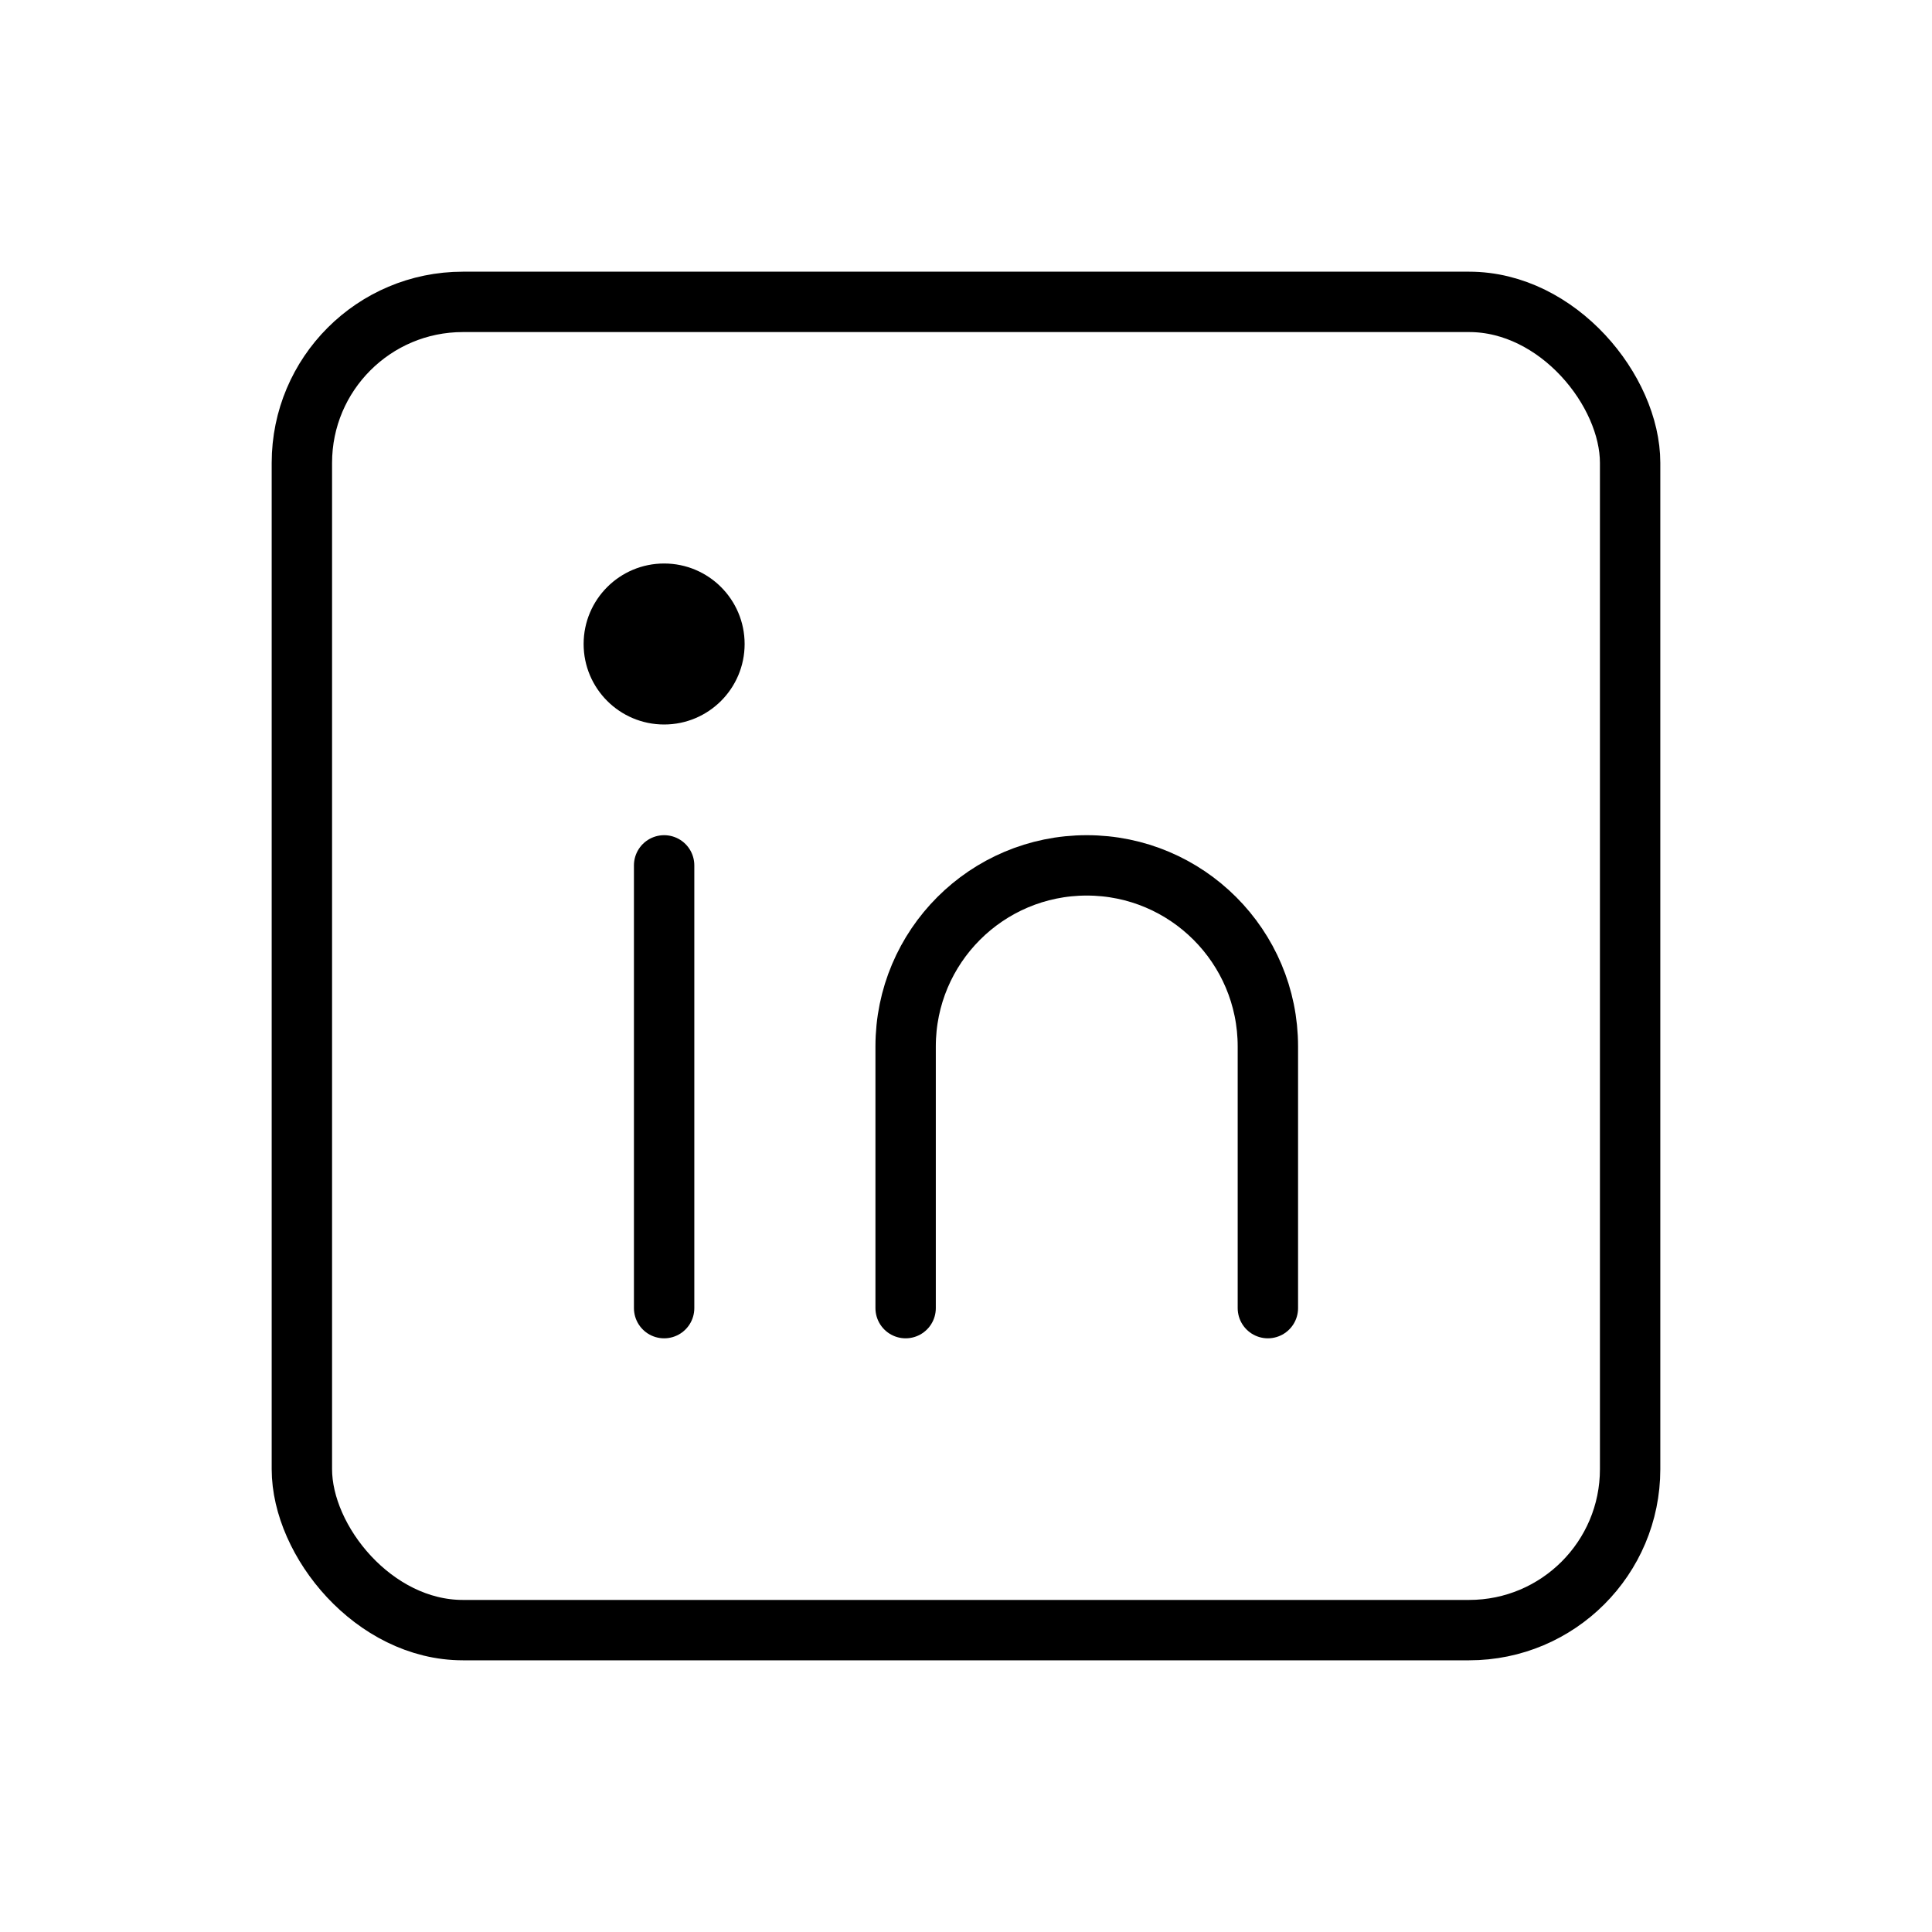
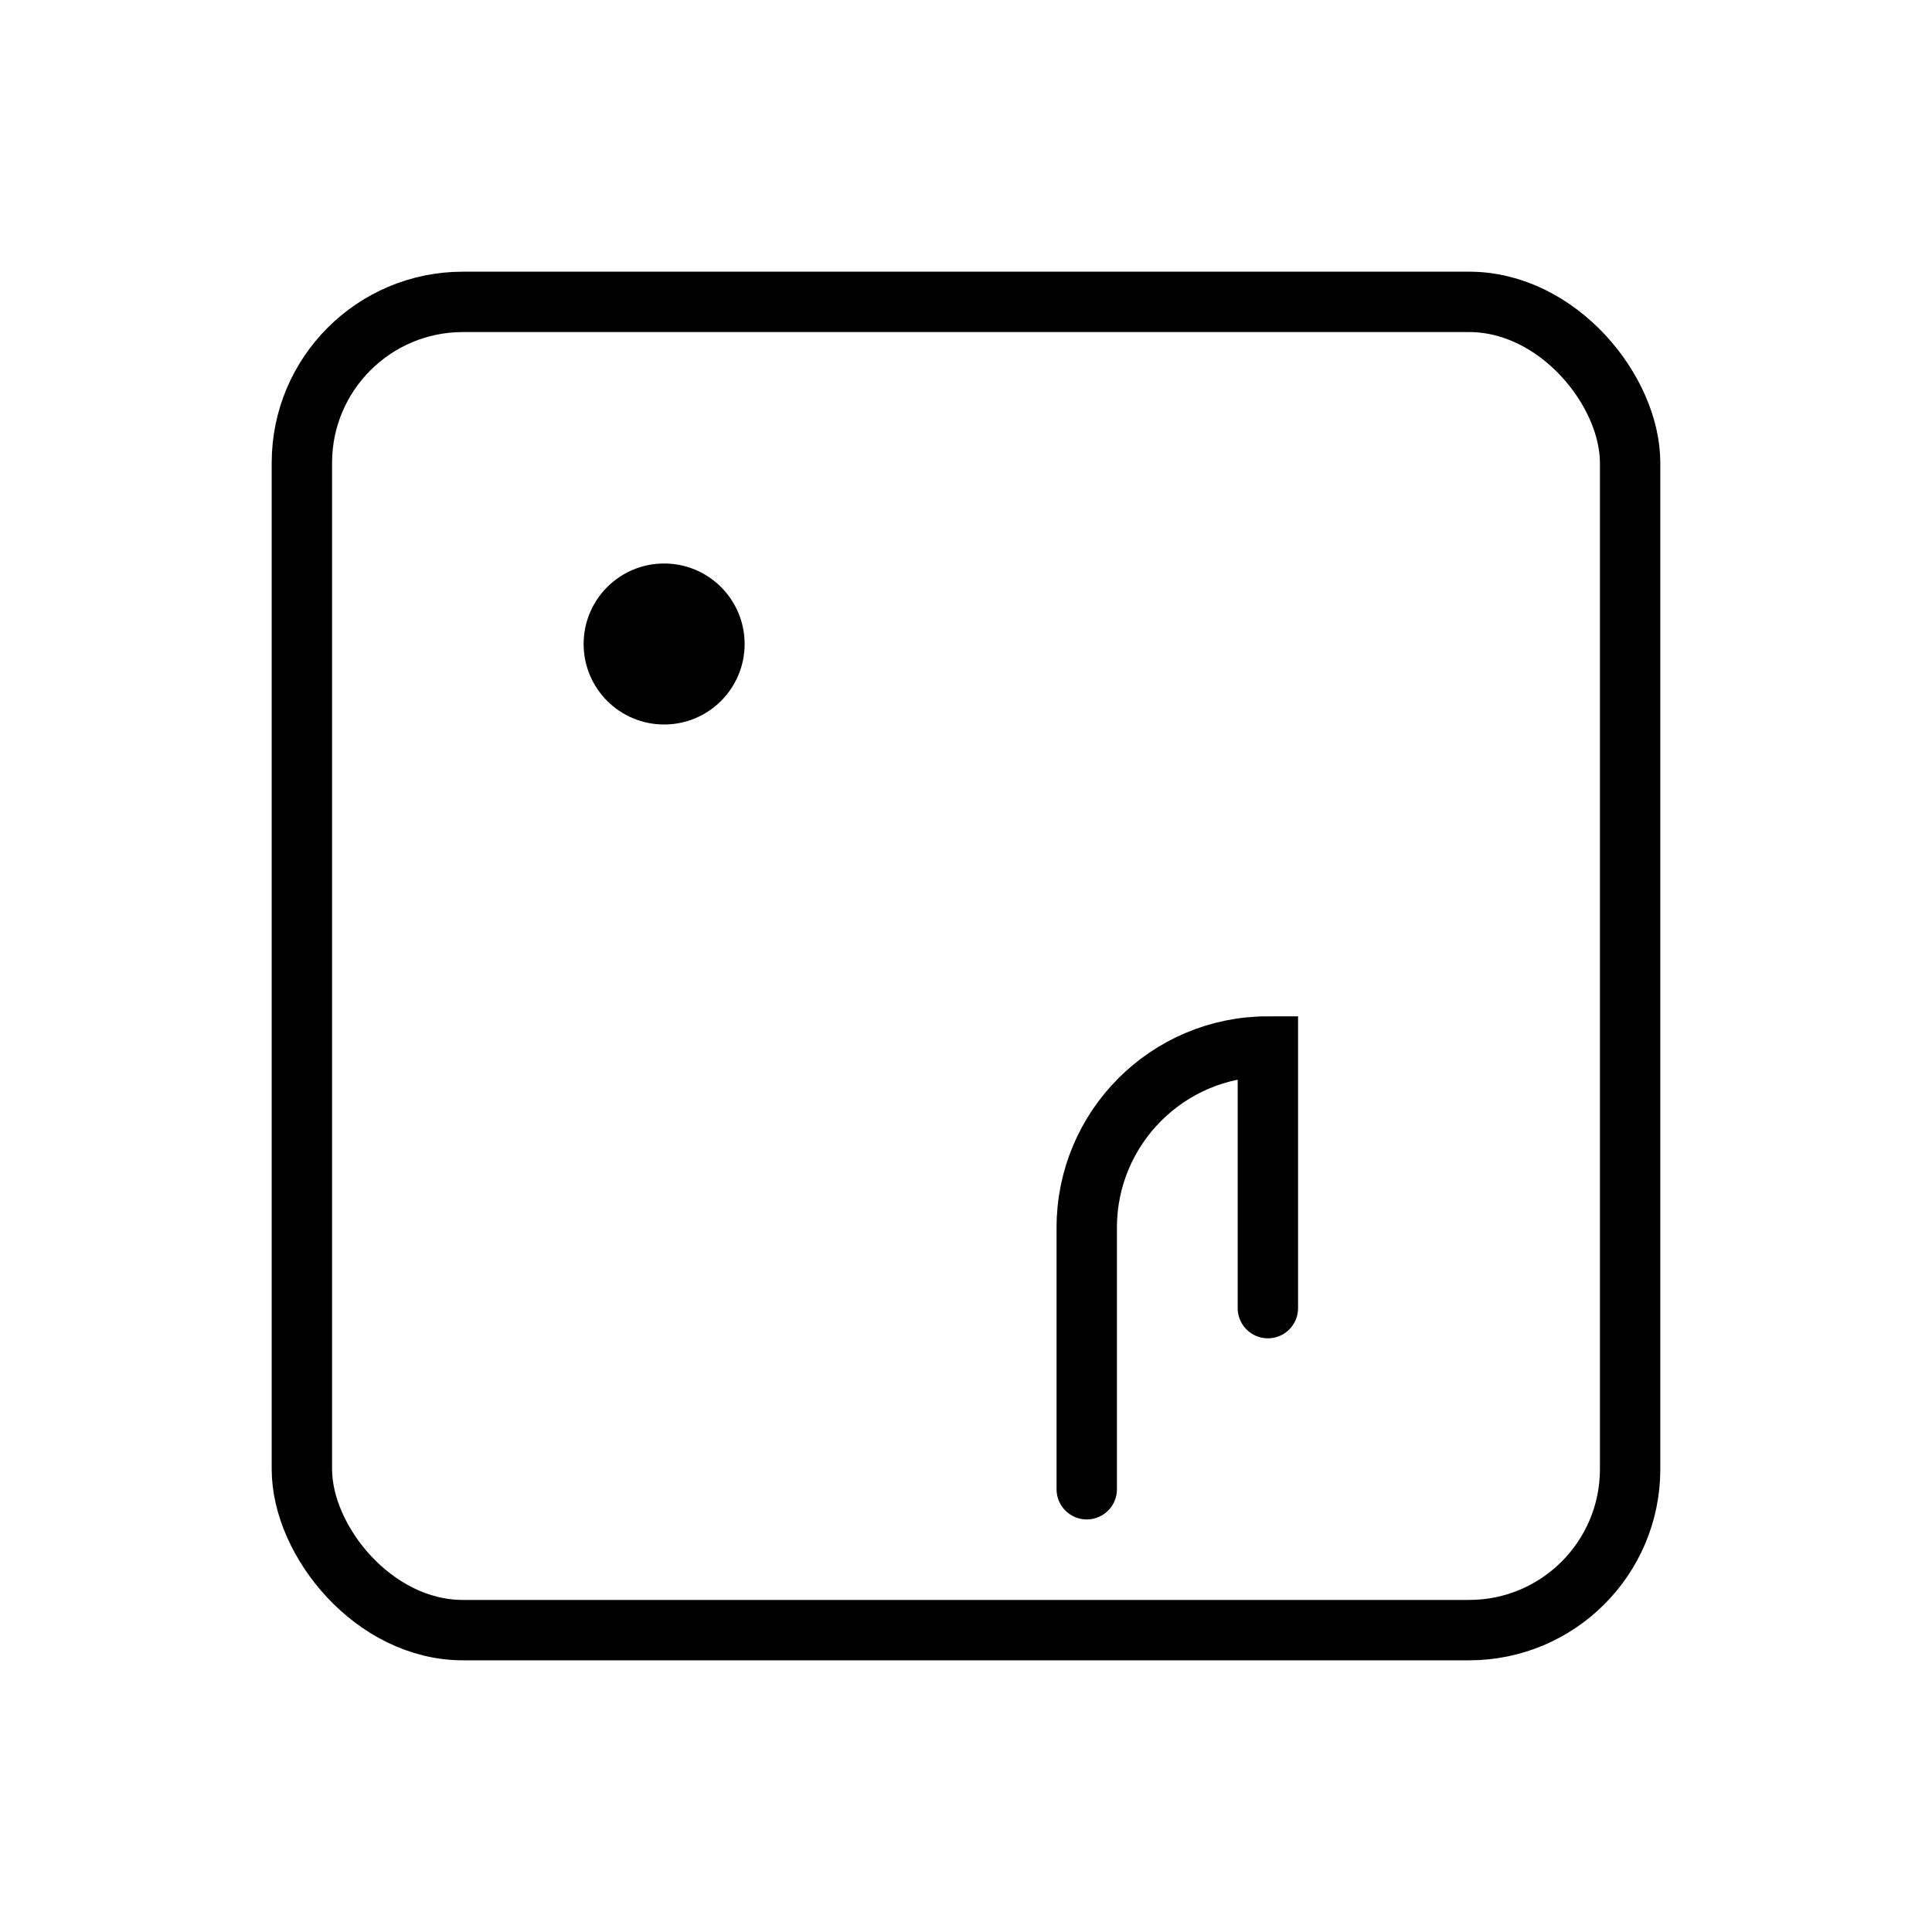
<svg xmlns="http://www.w3.org/2000/svg" width="800px" height="800px" viewBox="0 0 192 192" fill="none">
  <rect width="132" height="132" x="30" y="30" stroke="#000000" stroke-width="6" rx="16" />
-   <path stroke="#000000" stroke-linecap="round" stroke-linejoin="round" stroke-width="6" d="M66 86v44" />
  <circle cx="66" cy="64" r="8" fill="#000000" />
-   <path stroke="#000000" stroke-linecap="round" stroke-width="6" d="M126 130v-26c0-9.941-8.059-18-18-18v0c-9.941 0-18 8.059-18 18v26" />
+   <path stroke="#000000" stroke-linecap="round" stroke-width="6" d="M126 130v-26v0c-9.941 0-18 8.059-18 18v26" />
</svg>